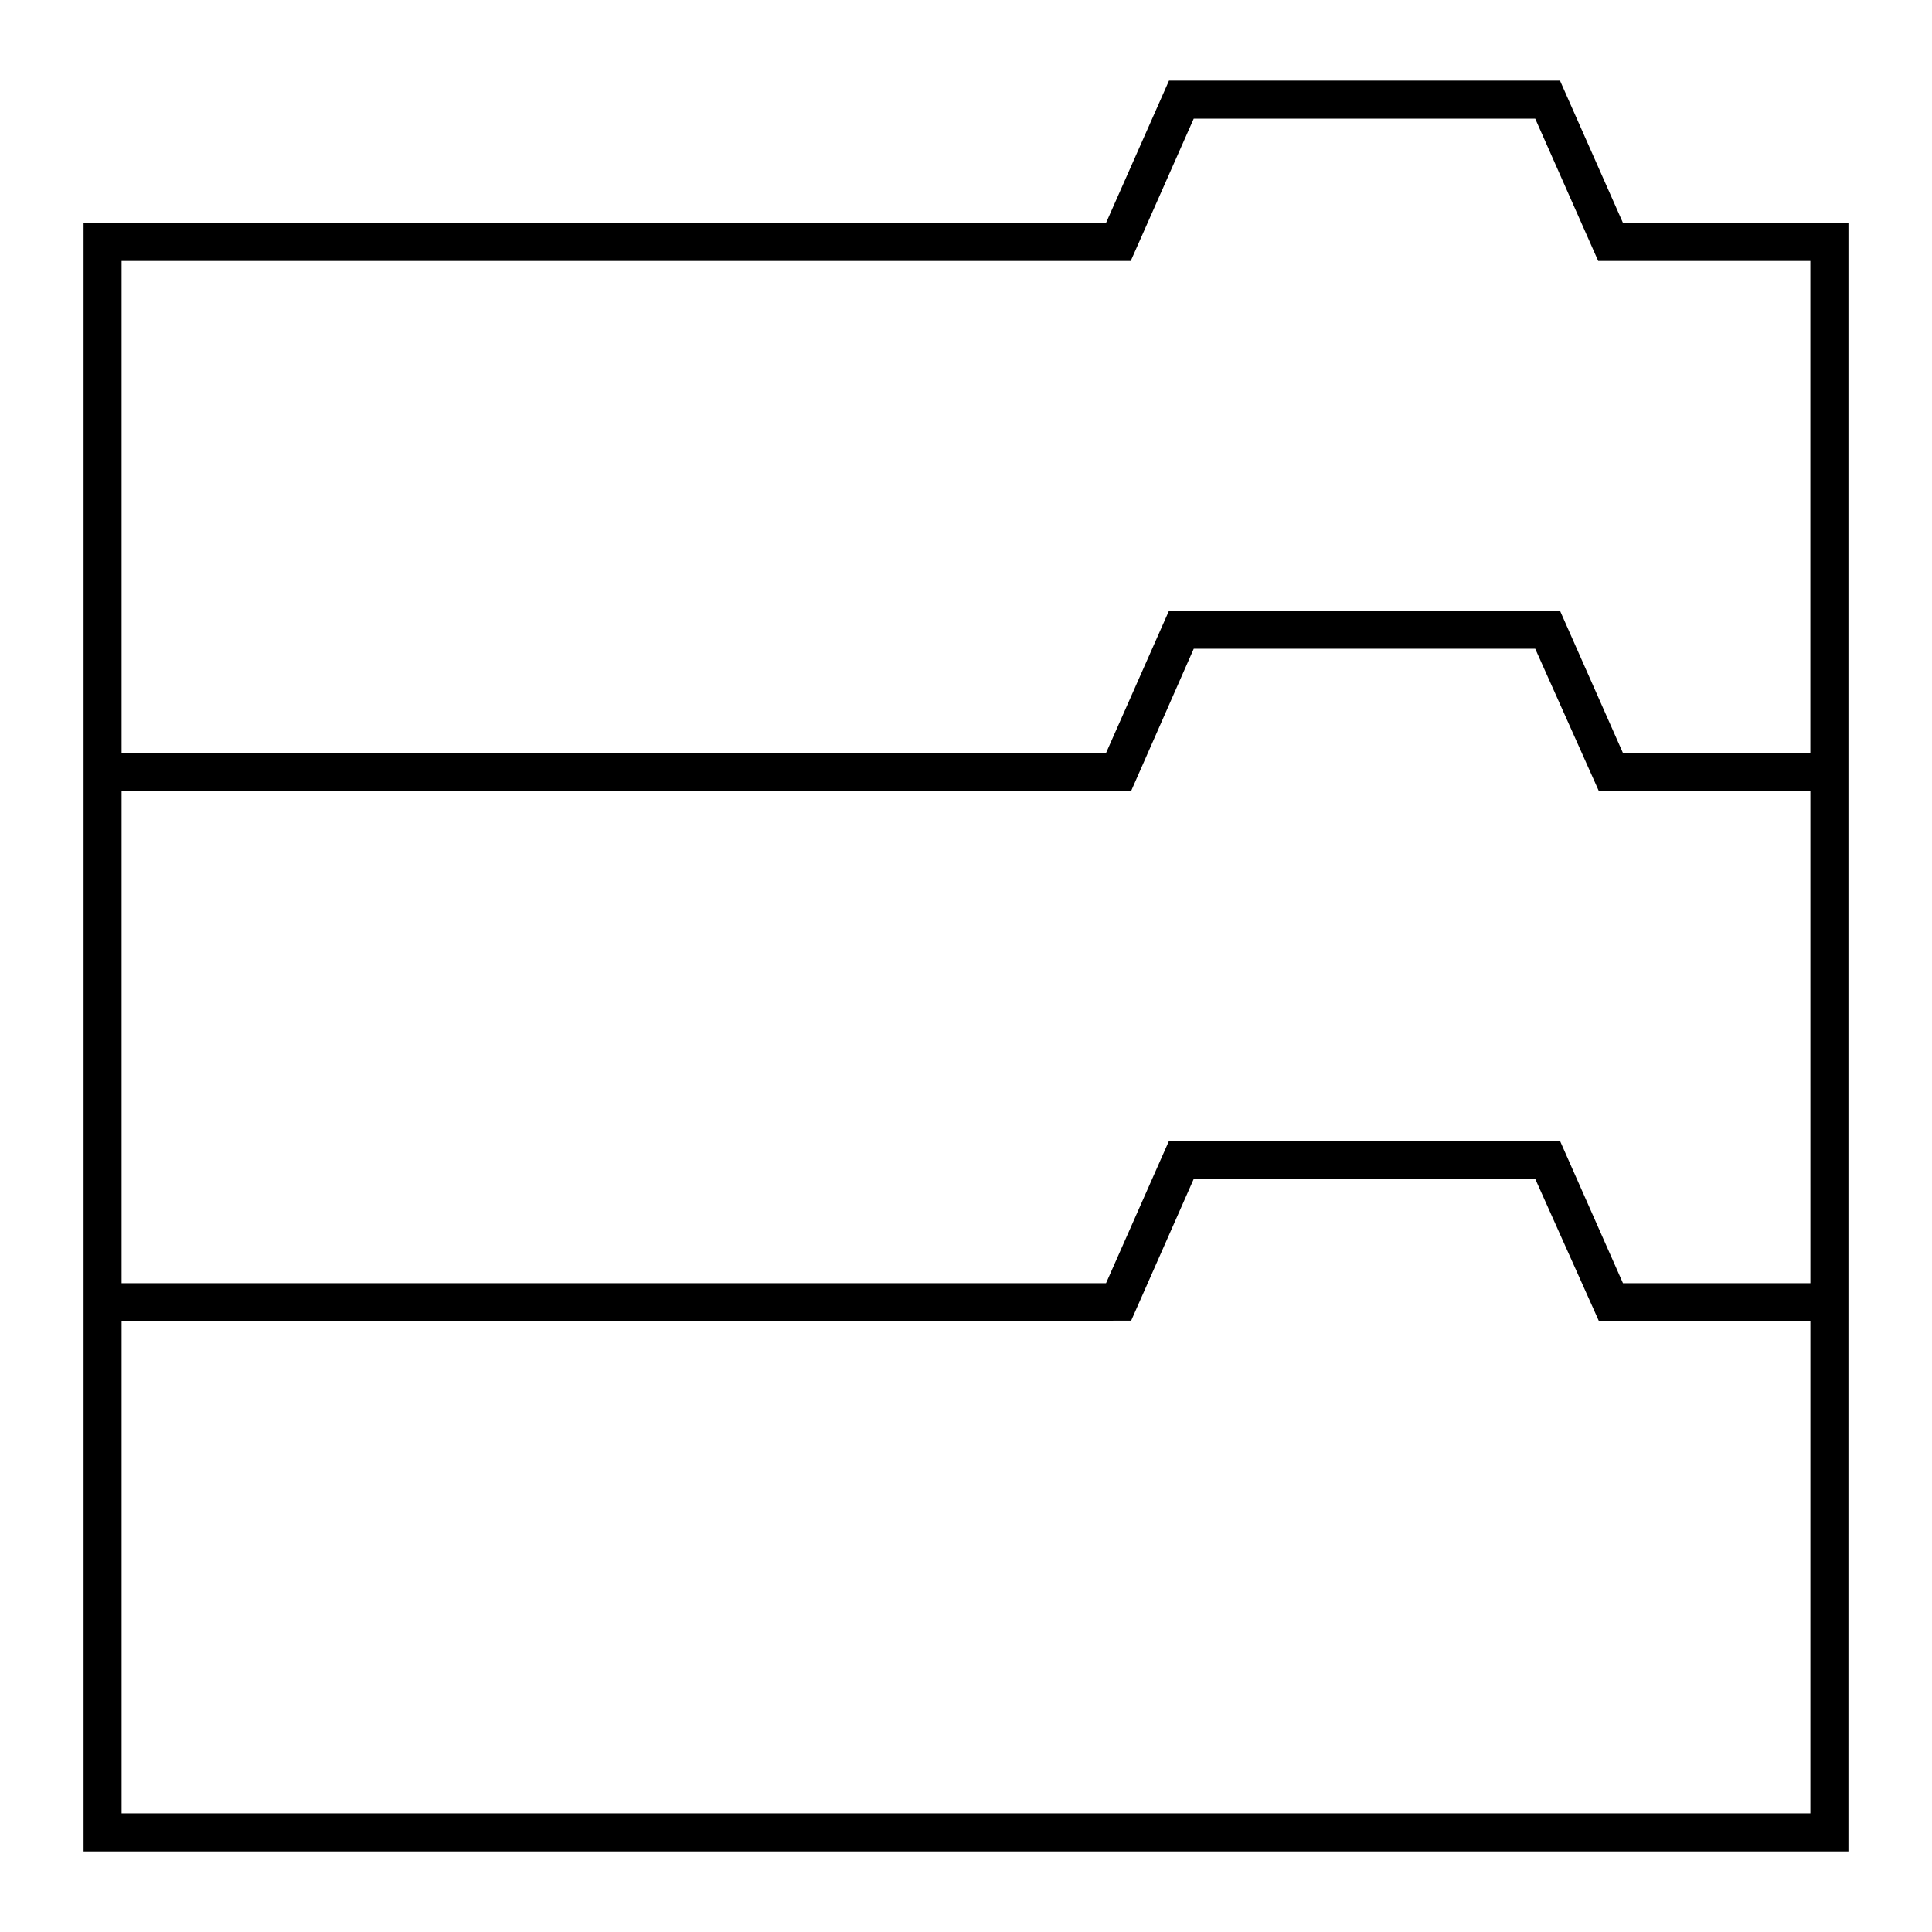
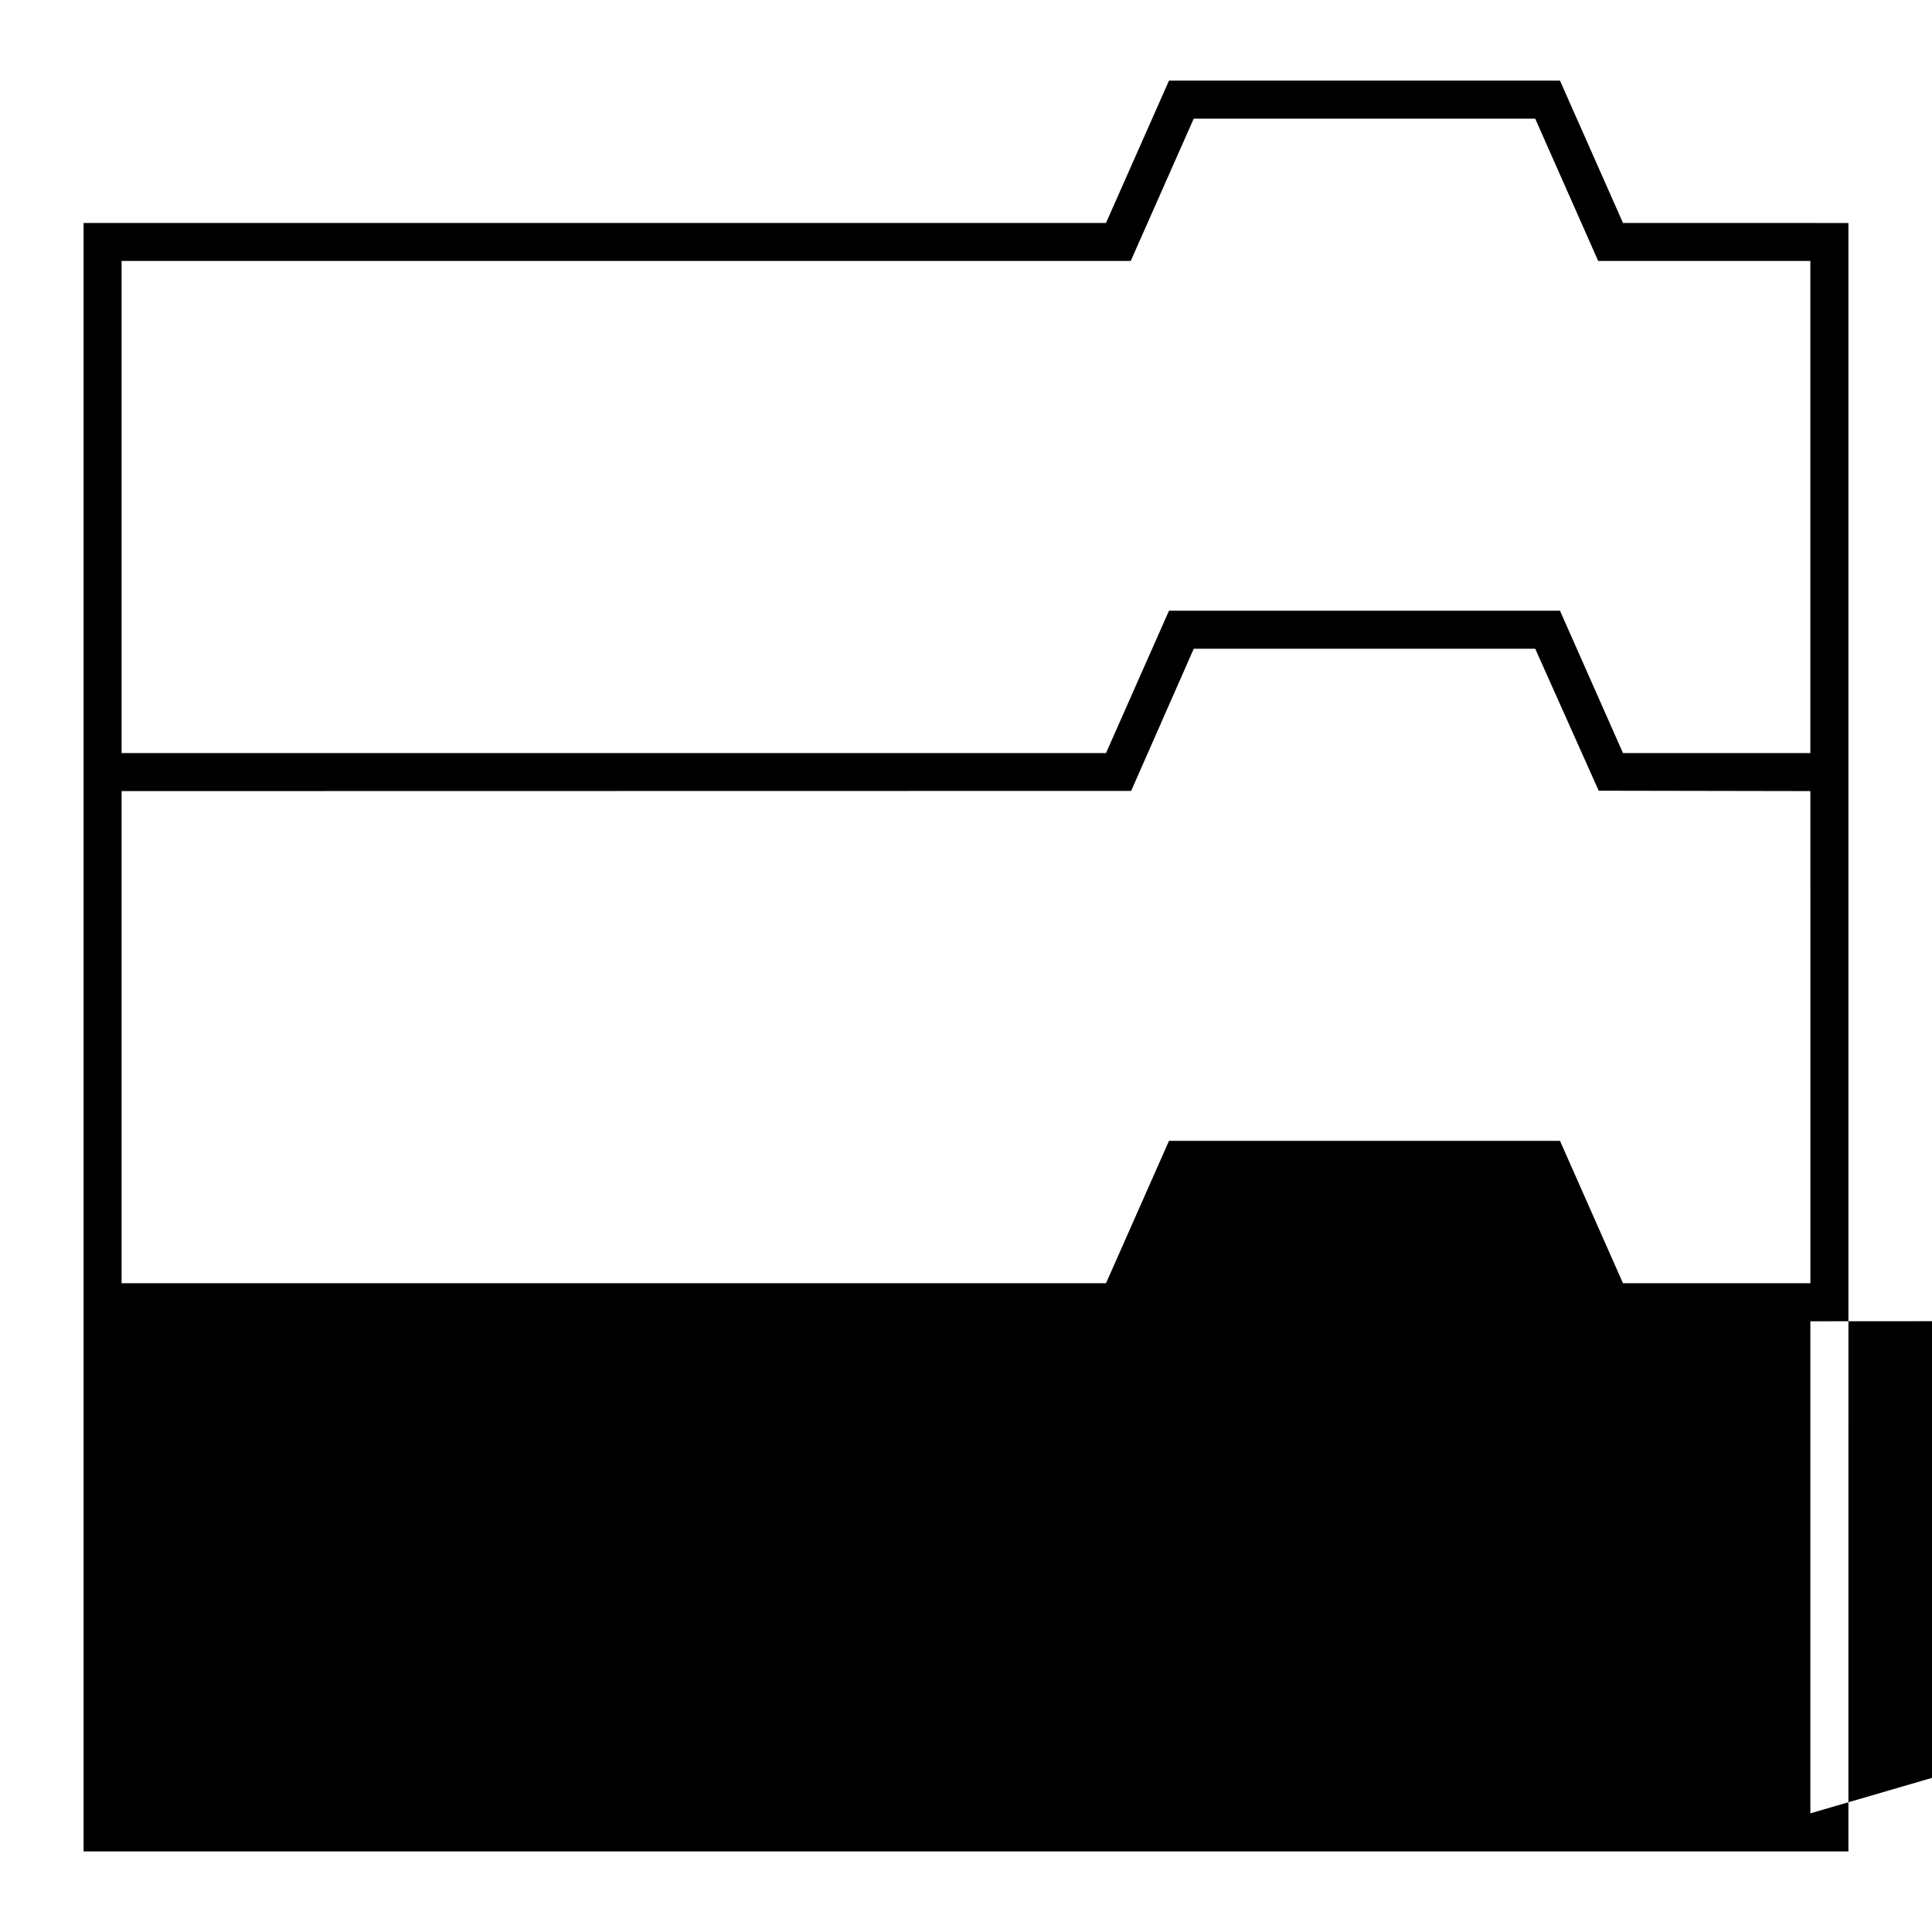
<svg xmlns="http://www.w3.org/2000/svg" fill="#000000" width="800px" height="800px" version="1.1" viewBox="144 144 512 512">
-   <path d="m574.11 203.09-16.695-37.719h-103.62l-16.695 37.719h-270.95v431.55h467.7l0.004-140.48v-291.06zm49.656 421.46h-447.54v-130.4l267.54-0.156 16.59-37.57h90.496l16.898 37.727h56.02zm0-140.48h-49.66l-16.691-37.727h-103.62l-16.691 37.727h-260.88v-130.42l267.54-0.047 16.59-37.676h90.496l16.82 37.621 56.098 0.102 0.004 130.42zm0-140.5h-49.66l-16.691-37.719-103.62-0.004-16.691 37.719-260.88 0.004v-130.41h267.43l16.695-37.719h90.496l16.695 37.719h56.219v130.41z" />
+   <path d="m574.11 203.09-16.695-37.719h-103.62l-16.695 37.719h-270.95v431.55h467.7l0.004-140.48v-291.06zm49.656 421.46v-130.4l267.54-0.156 16.59-37.57h90.496l16.898 37.727h56.02zm0-140.48h-49.66l-16.691-37.727h-103.62l-16.691 37.727h-260.88v-130.42l267.54-0.047 16.59-37.676h90.496l16.82 37.621 56.098 0.102 0.004 130.42zm0-140.5h-49.66l-16.691-37.719-103.62-0.004-16.691 37.719-260.88 0.004v-130.41h267.43l16.695-37.719h90.496l16.695 37.719h56.219v130.41z" />
</svg>